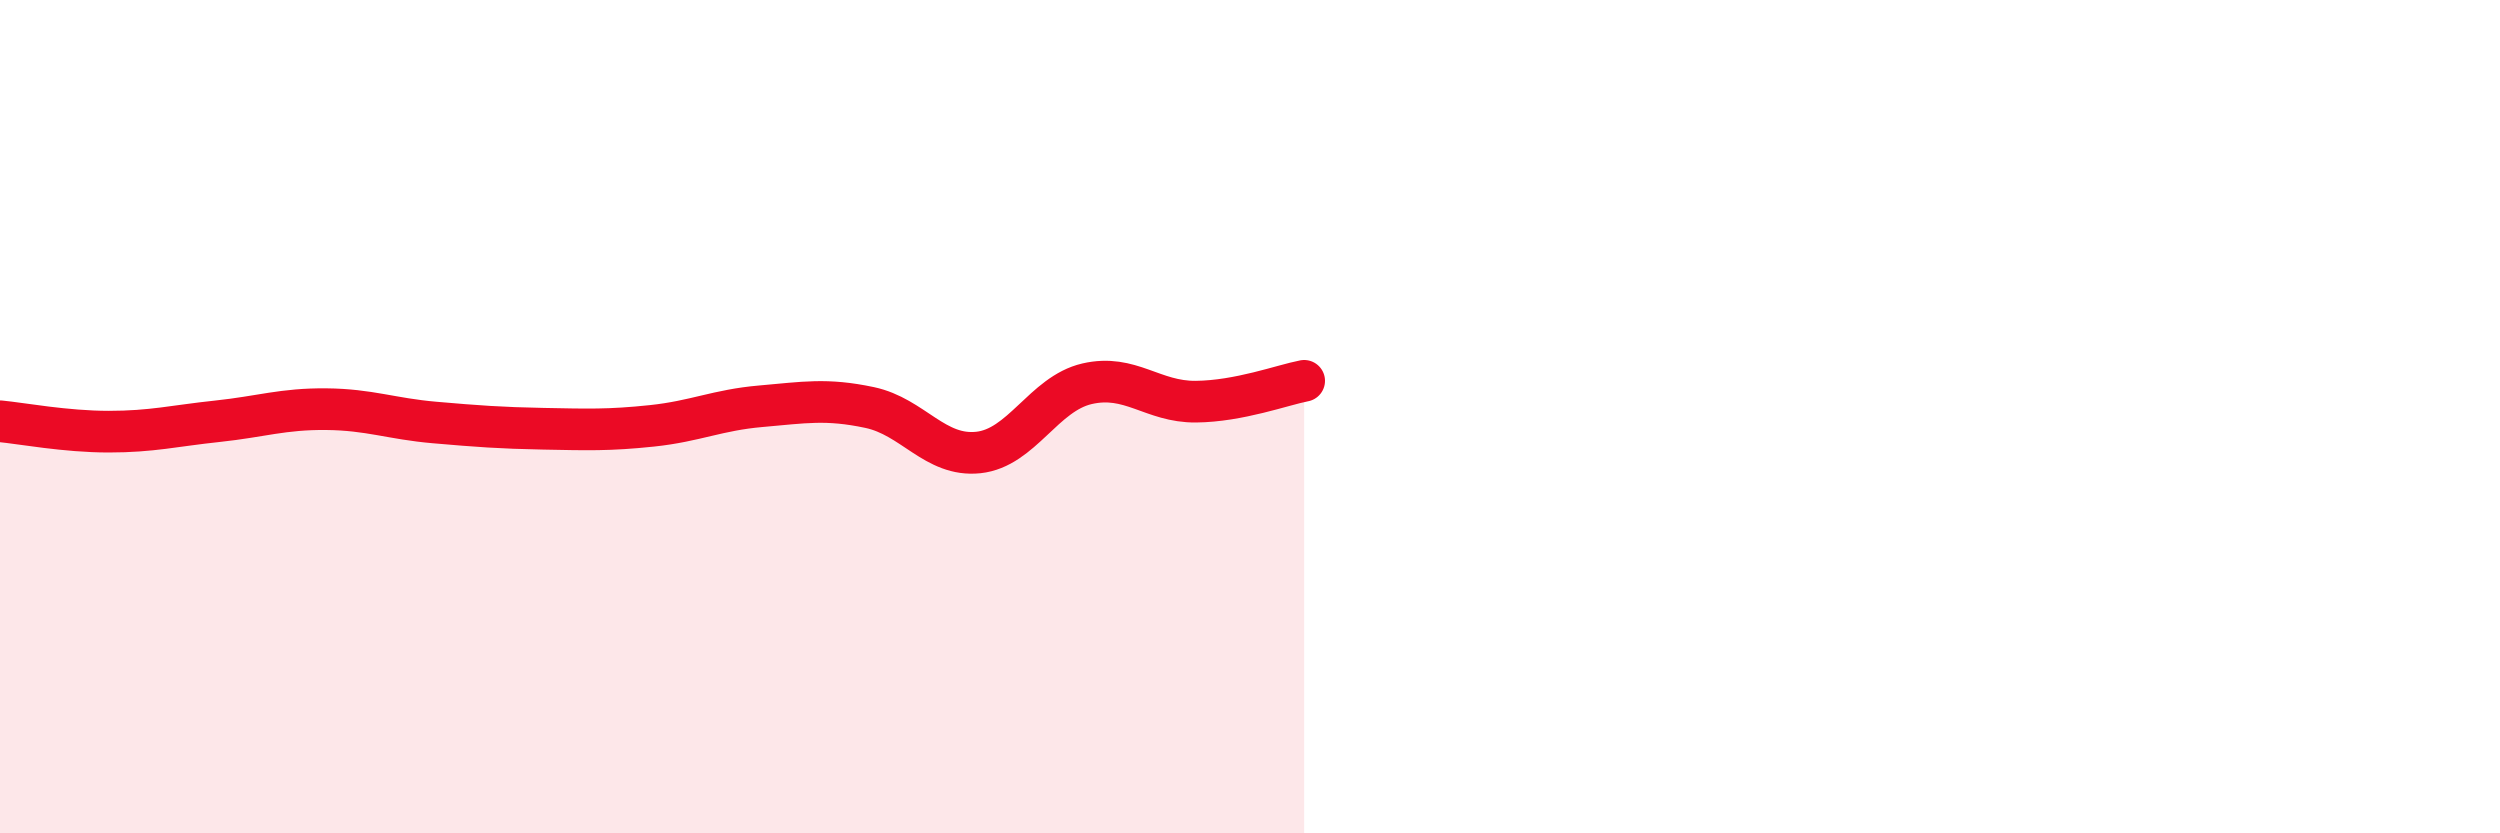
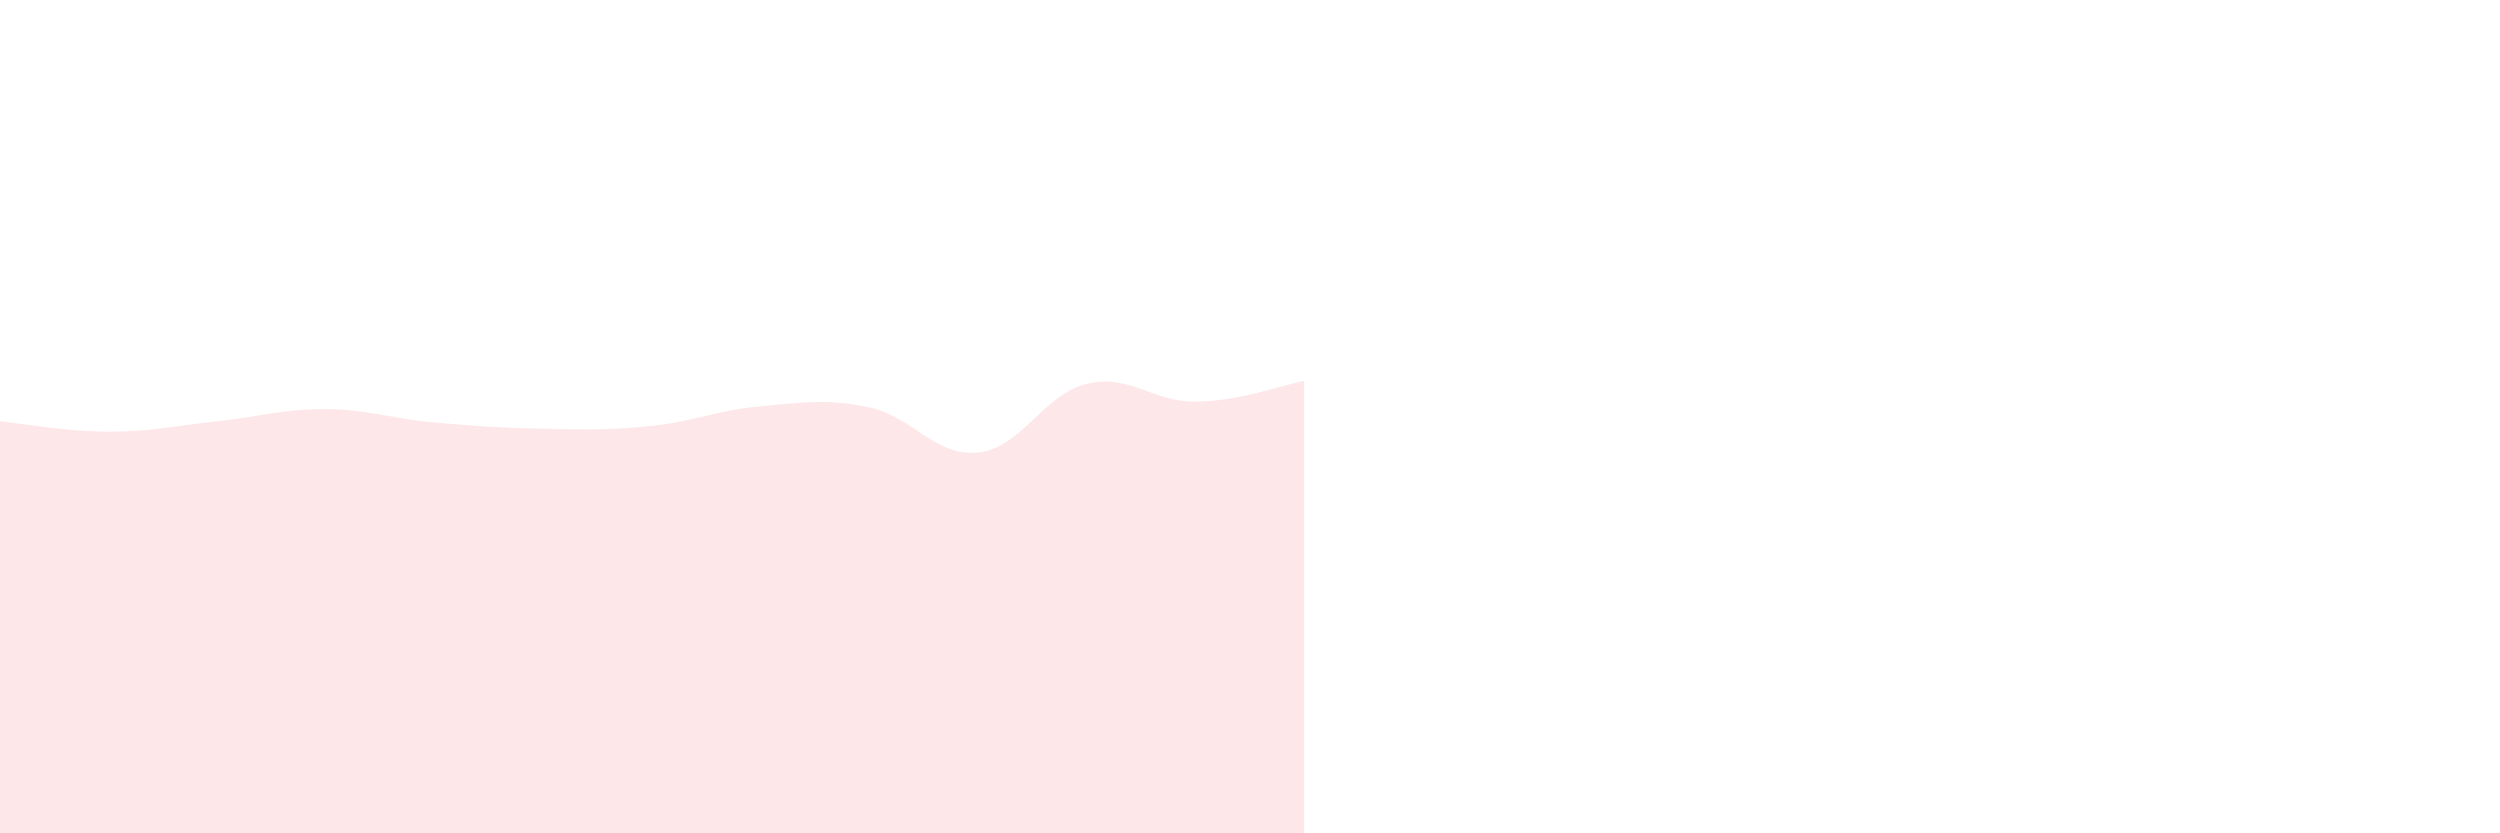
<svg xmlns="http://www.w3.org/2000/svg" width="60" height="20" viewBox="0 0 60 20">
  <path d="M 0,10.11 C 0.52,10.16 1.57,10.36 2.61,10.36 C 3.65,10.36 4.18,10.22 5.22,10.11 C 6.26,10 6.79,9.81 7.83,9.82 C 8.87,9.83 9.39,10.05 10.43,10.14 C 11.47,10.23 12,10.27 13.04,10.29 C 14.08,10.31 14.61,10.33 15.65,10.22 C 16.69,10.11 17.22,9.84 18.26,9.75 C 19.3,9.66 19.83,9.56 20.87,9.78 C 21.91,10 22.44,10.97 23.48,10.86 C 24.52,10.75 25.05,9.45 26.09,9.21 C 27.13,8.97 27.66,9.65 28.7,9.64 C 29.74,9.63 30.78,9.24 31.3,9.14L31.3 20L0 20Z" fill="#EB0A25" opacity="0.1" stroke-linecap="round" stroke-linejoin="round" />
-   <path d="M 0,10.11 C 0.52,10.16 1.57,10.36 2.61,10.36 C 3.65,10.36 4.18,10.22 5.22,10.11 C 6.26,10 6.79,9.81 7.83,9.82 C 8.87,9.83 9.39,10.05 10.43,10.14 C 11.47,10.23 12,10.27 13.04,10.29 C 14.08,10.31 14.61,10.33 15.65,10.22 C 16.69,10.11 17.22,9.84 18.26,9.75 C 19.3,9.66 19.83,9.56 20.87,9.78 C 21.91,10 22.44,10.97 23.48,10.86 C 24.52,10.75 25.05,9.45 26.09,9.21 C 27.13,8.97 27.66,9.65 28.7,9.64 C 29.74,9.63 30.78,9.24 31.3,9.14" stroke="#EB0A25" stroke-width="1" fill="none" stroke-linecap="round" stroke-linejoin="round" />
</svg>